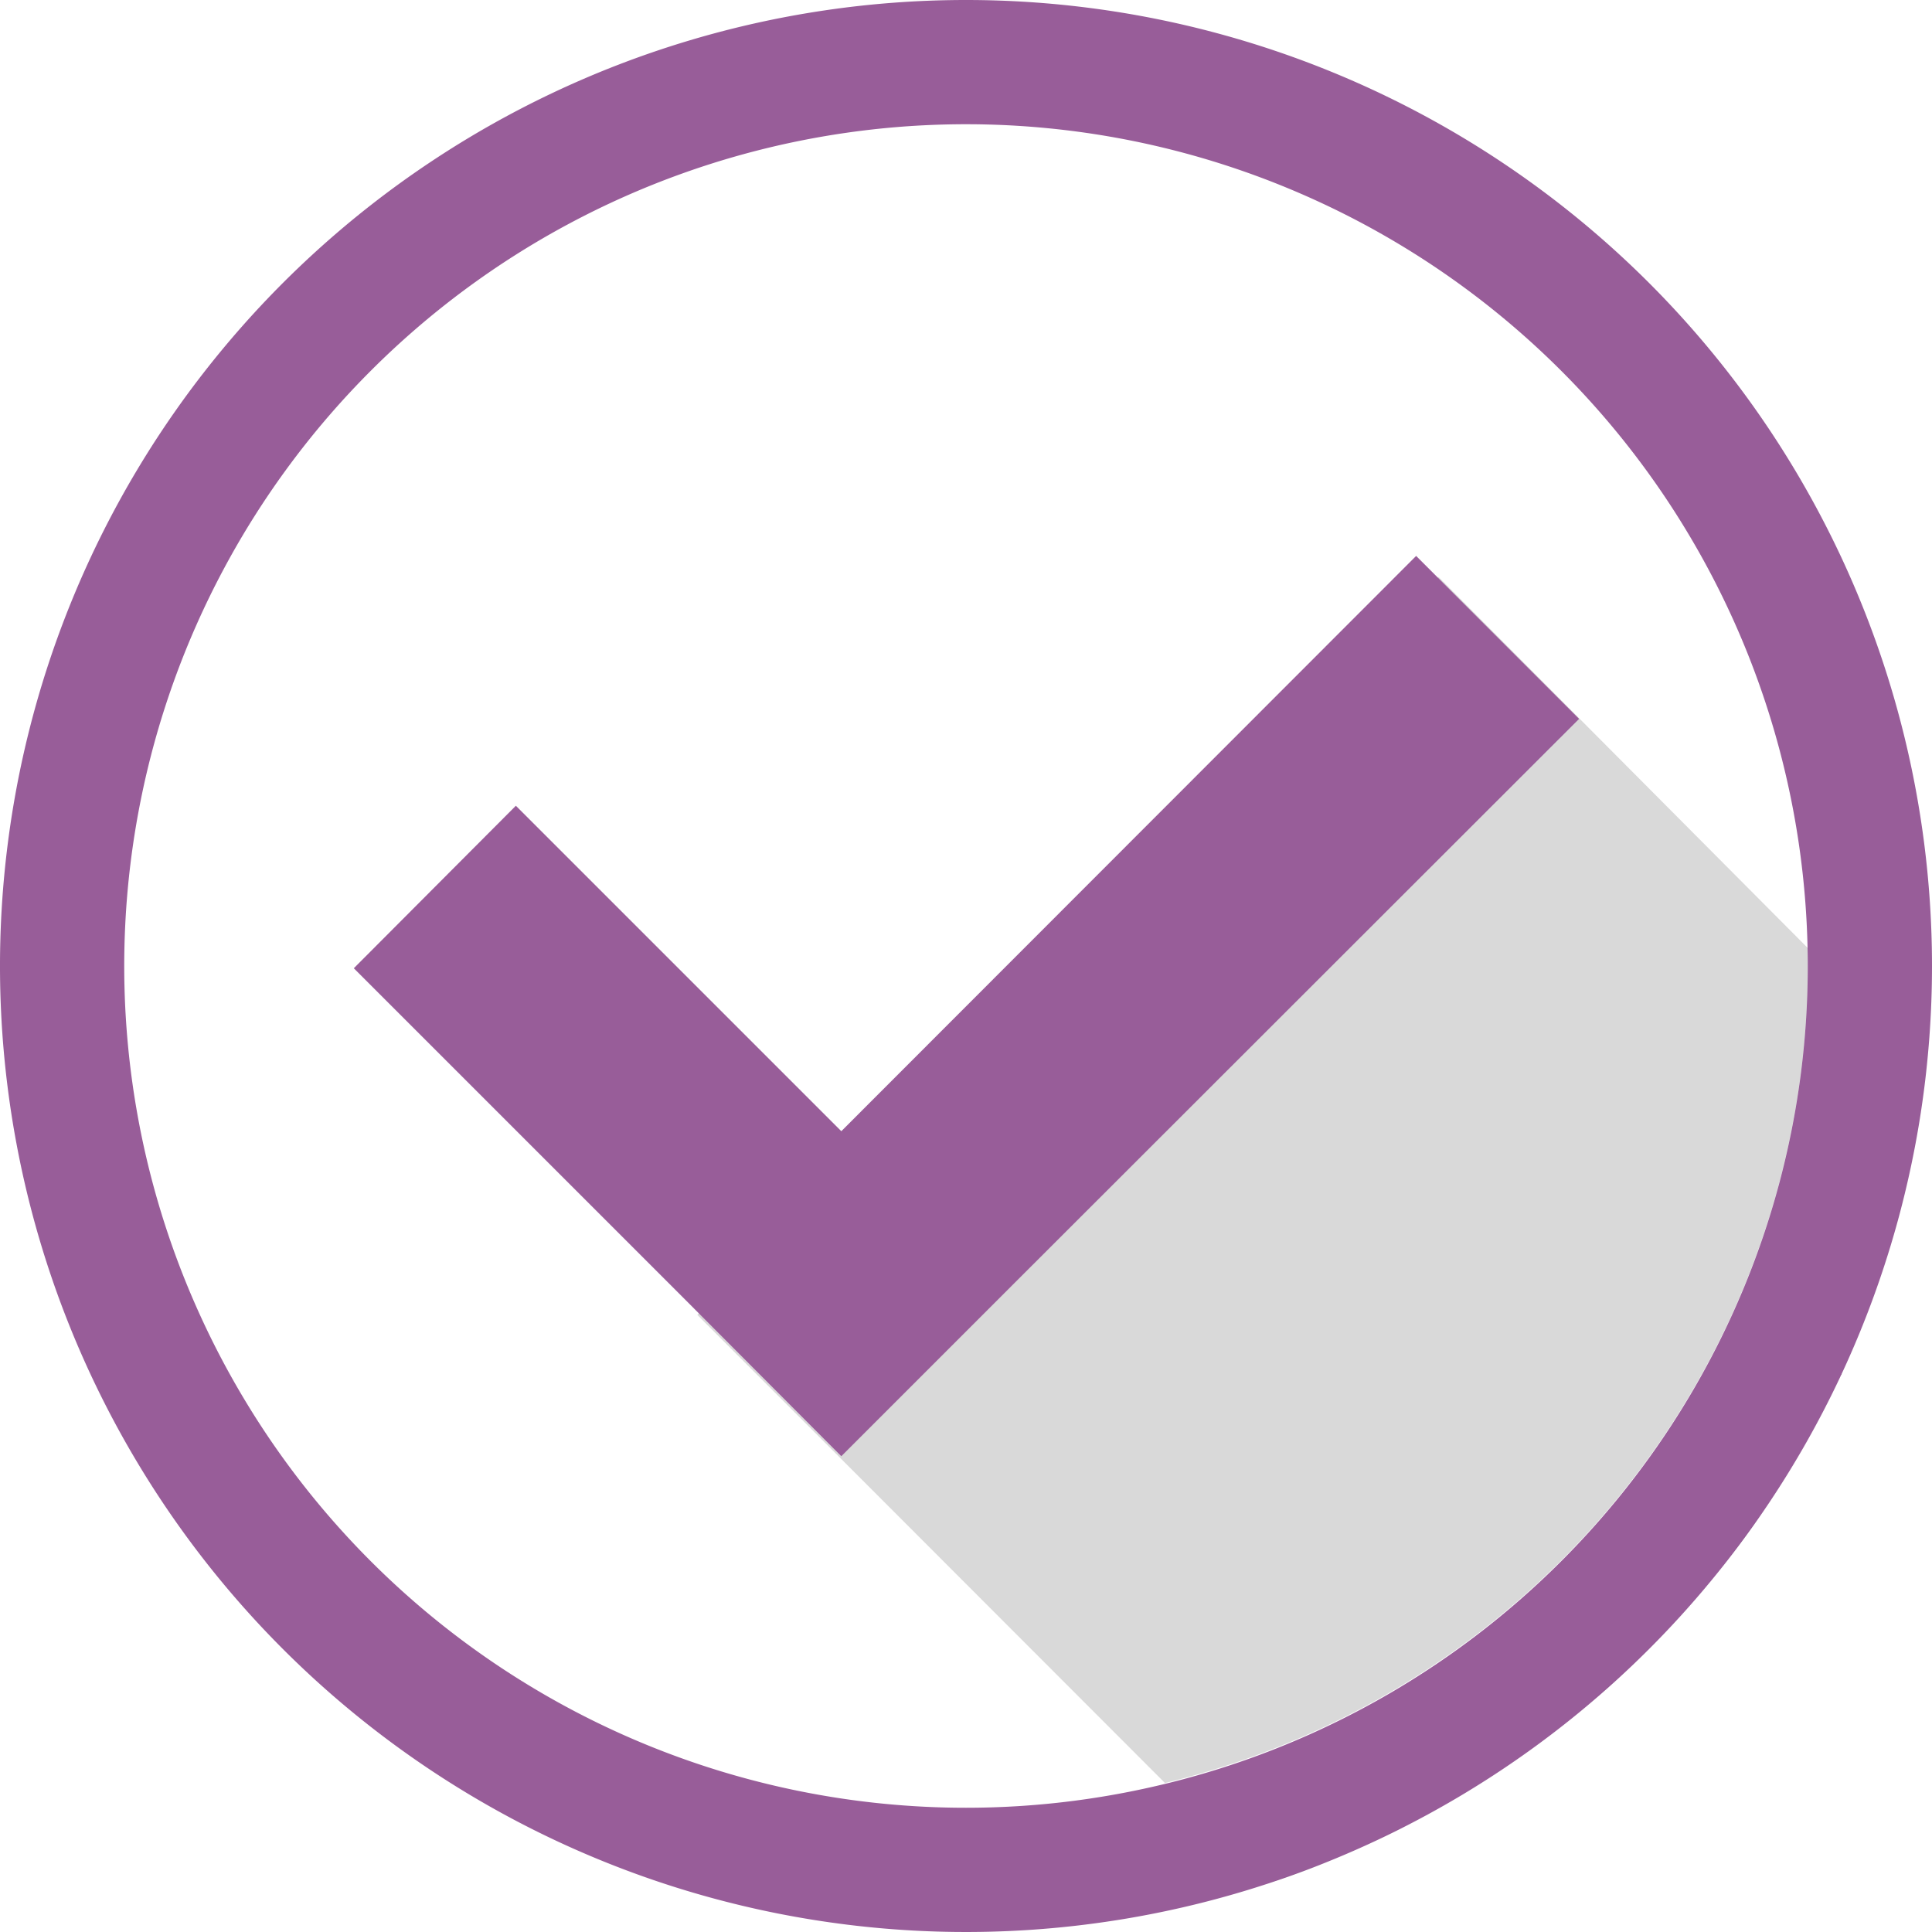
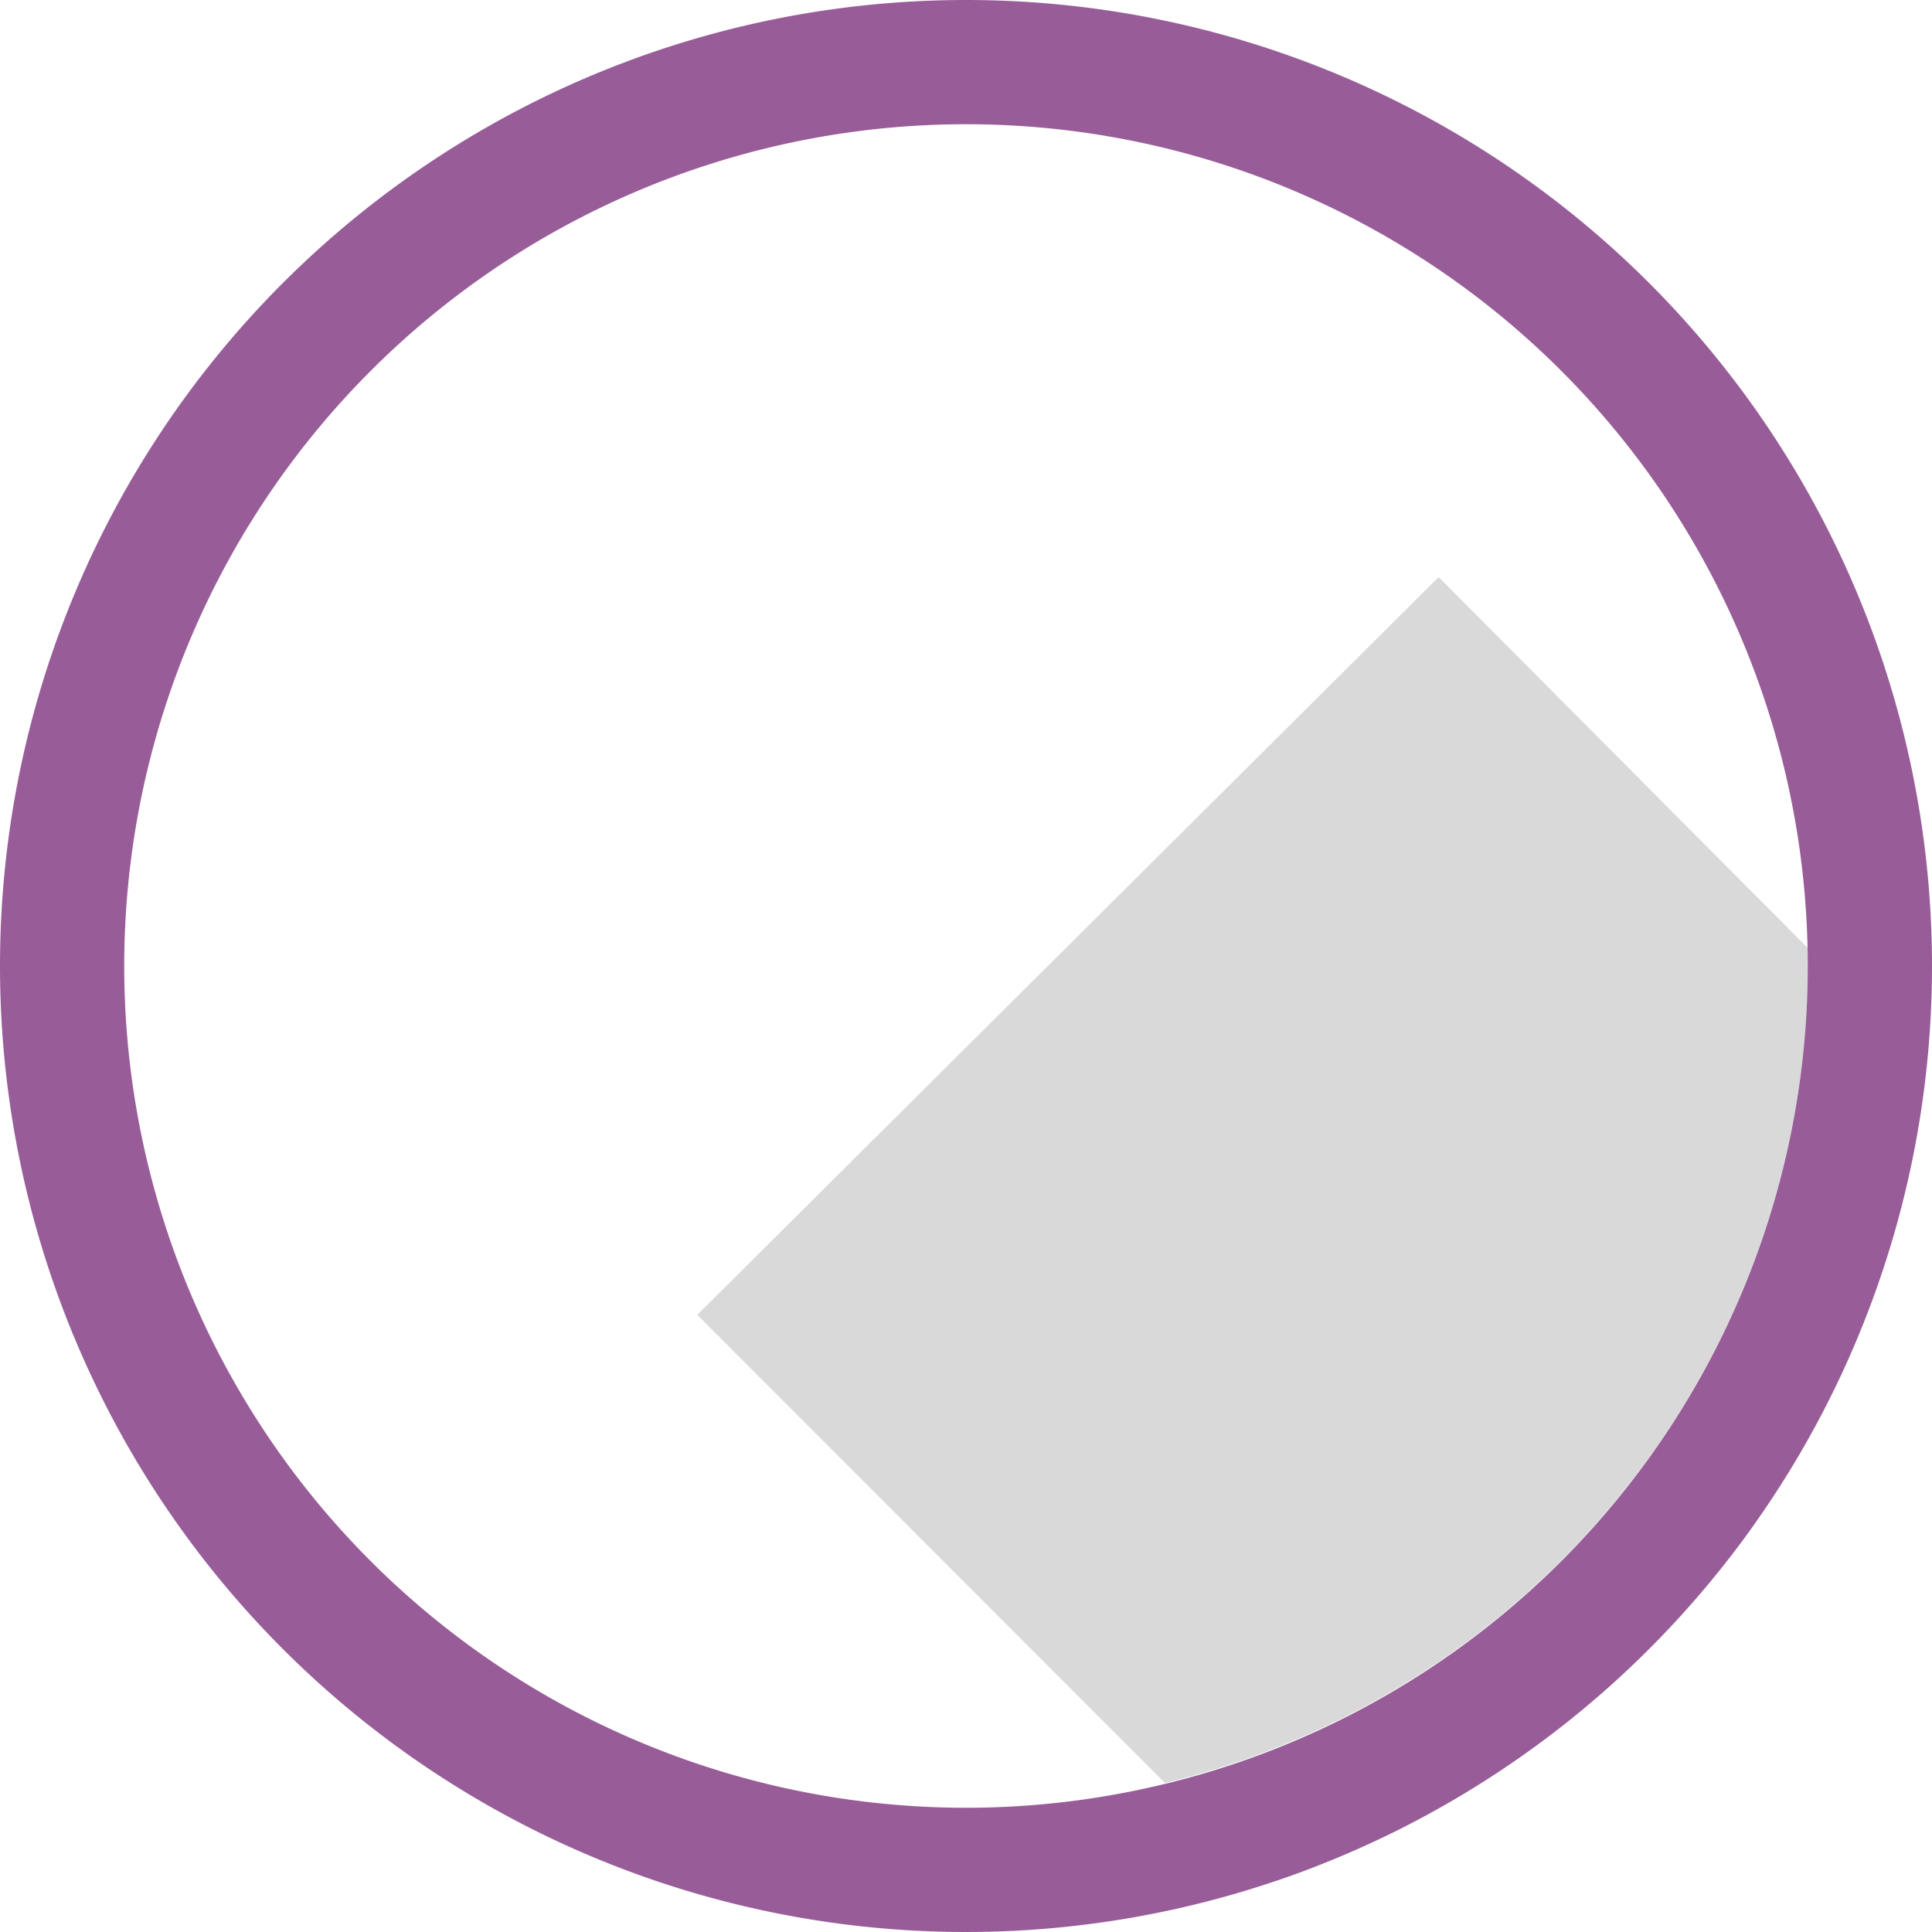
<svg xmlns="http://www.w3.org/2000/svg" viewBox="0 0 42.92 42.92">
  <defs>
    <style>.cls-1{fill:#985d99;}.cls-2{fill:#010101;opacity:0.15;isolation:isolate;}</style>
  </defs>
  <title>LiPrimary</title>
  <g id="Layer_2" data-name="Layer 2">
    <g id="Layer_1-2" data-name="Layer 1">
      <path class="cls-1" d="M21.46,0A21.46,21.46,0,1,0,42.92,21.46,21.46,21.46,0,0,0,21.46,0Zm0,40.16a18.7,18.7,0,1,1,18.7-18.7A18.7,18.7,0,0,1,21.46,40.16Z" />
      <path class="cls-2" d="M32,40.14c.39-.22.76-.45,1.13-.69C32.76,39.69,32.39,39.92,32,40.14Z" />
      <path class="cls-2" d="M30.3,41c.36-.16.72-.33,1.07-.52C31,40.67,30.66,40.84,30.3,41Z" />
      <path class="cls-2" d="M36.8,36.45c.37-.38.72-.77,1.06-1.17C37.52,35.68,37.17,36.07,36.8,36.45Z" />
      <path class="cls-2" d="M15.49,29.21l10.39,10.4A18.69,18.69,0,0,0,40.16,21.46c0-.13,0-.26,0-.4l-8.2-8.24Z" />
      <path class="cls-2" d="M33.56,39.18c.51-.35,1-.71,1.47-1.1C34.56,38.47,34.07,38.83,33.56,39.18Z" />
      <path class="cls-2" d="M28.13,41.85h0a15.28,15.28,0,0,0,1.52-.56C29.15,41.5,28.64,41.68,28.13,41.85Z" />
      <path class="cls-2" d="M36.44,36.81c-.36.35-.74.69-1.12,1C35.71,37.5,36.08,37.16,36.44,36.81Z" />
      <path class="cls-2" d="M41.11,30.06c-.2.47-.43.94-.67,1.39C40.68,31,40.91,30.53,41.11,30.06Z" />
      <path class="cls-2" d="M41.88,28.06c-.19.57-.39,1.14-.63,1.7C41.49,29.2,41.69,28.63,41.88,28.06Z" />
-       <path class="cls-2" d="M39.43,33.17c.25-.39.49-.79.72-1.19C39.92,32.38,39.68,32.78,39.43,33.17Z" />
      <path class="cls-2" d="M42.39,26.14c-.1.45-.21.89-.34,1.33C42.18,27,42.29,26.59,42.39,26.14Z" />
      <path class="cls-2" d="M42.51,25.59c.12-.61.22-1.22.29-1.85h0C42.73,24.36,42.63,25,42.51,25.59Z" />
      <path class="cls-2" d="M38.06,35.06c.39-.48.76-1,1.11-1.49C38.82,34.08,38.45,34.58,38.06,35.06Z" />
-       <polygon class="cls-1" points="31.46 12.35 18.69 25.13 11.46 17.9 7.86 21.51 15.08 28.73 18.69 32.35 22.31 28.73 35.08 15.97 31.46 12.35" />
    </g>
  </g>
</svg>